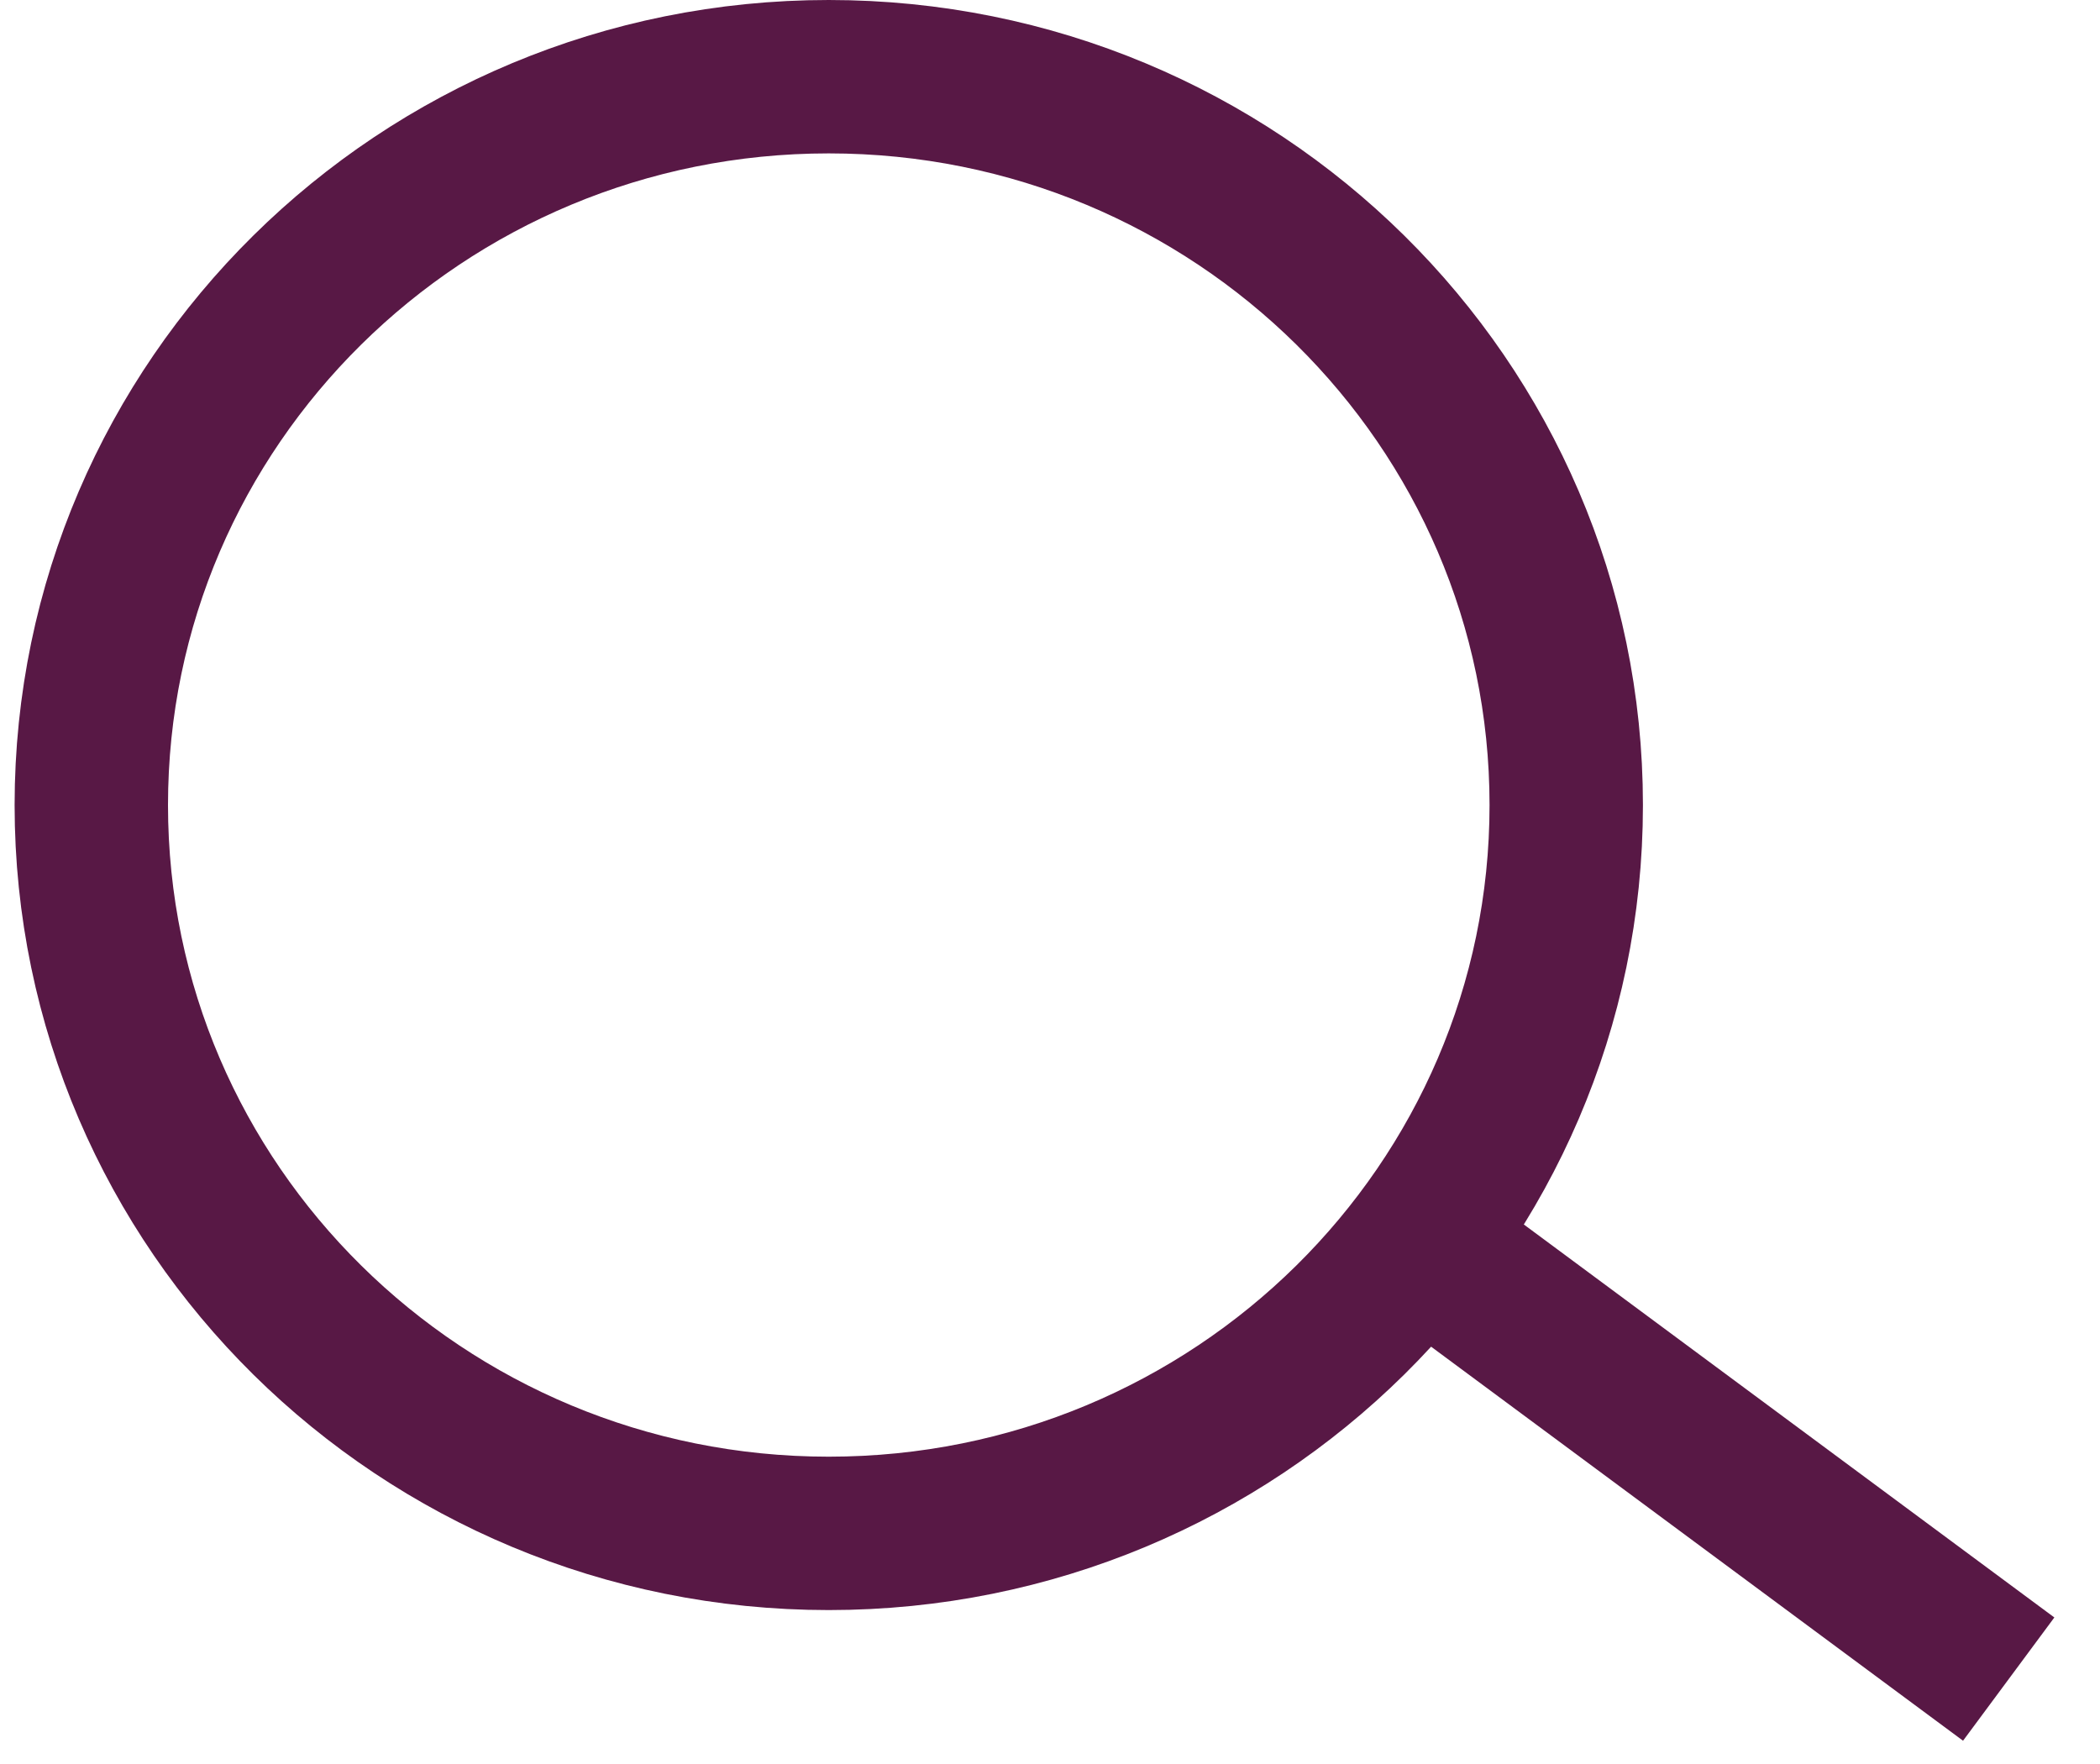
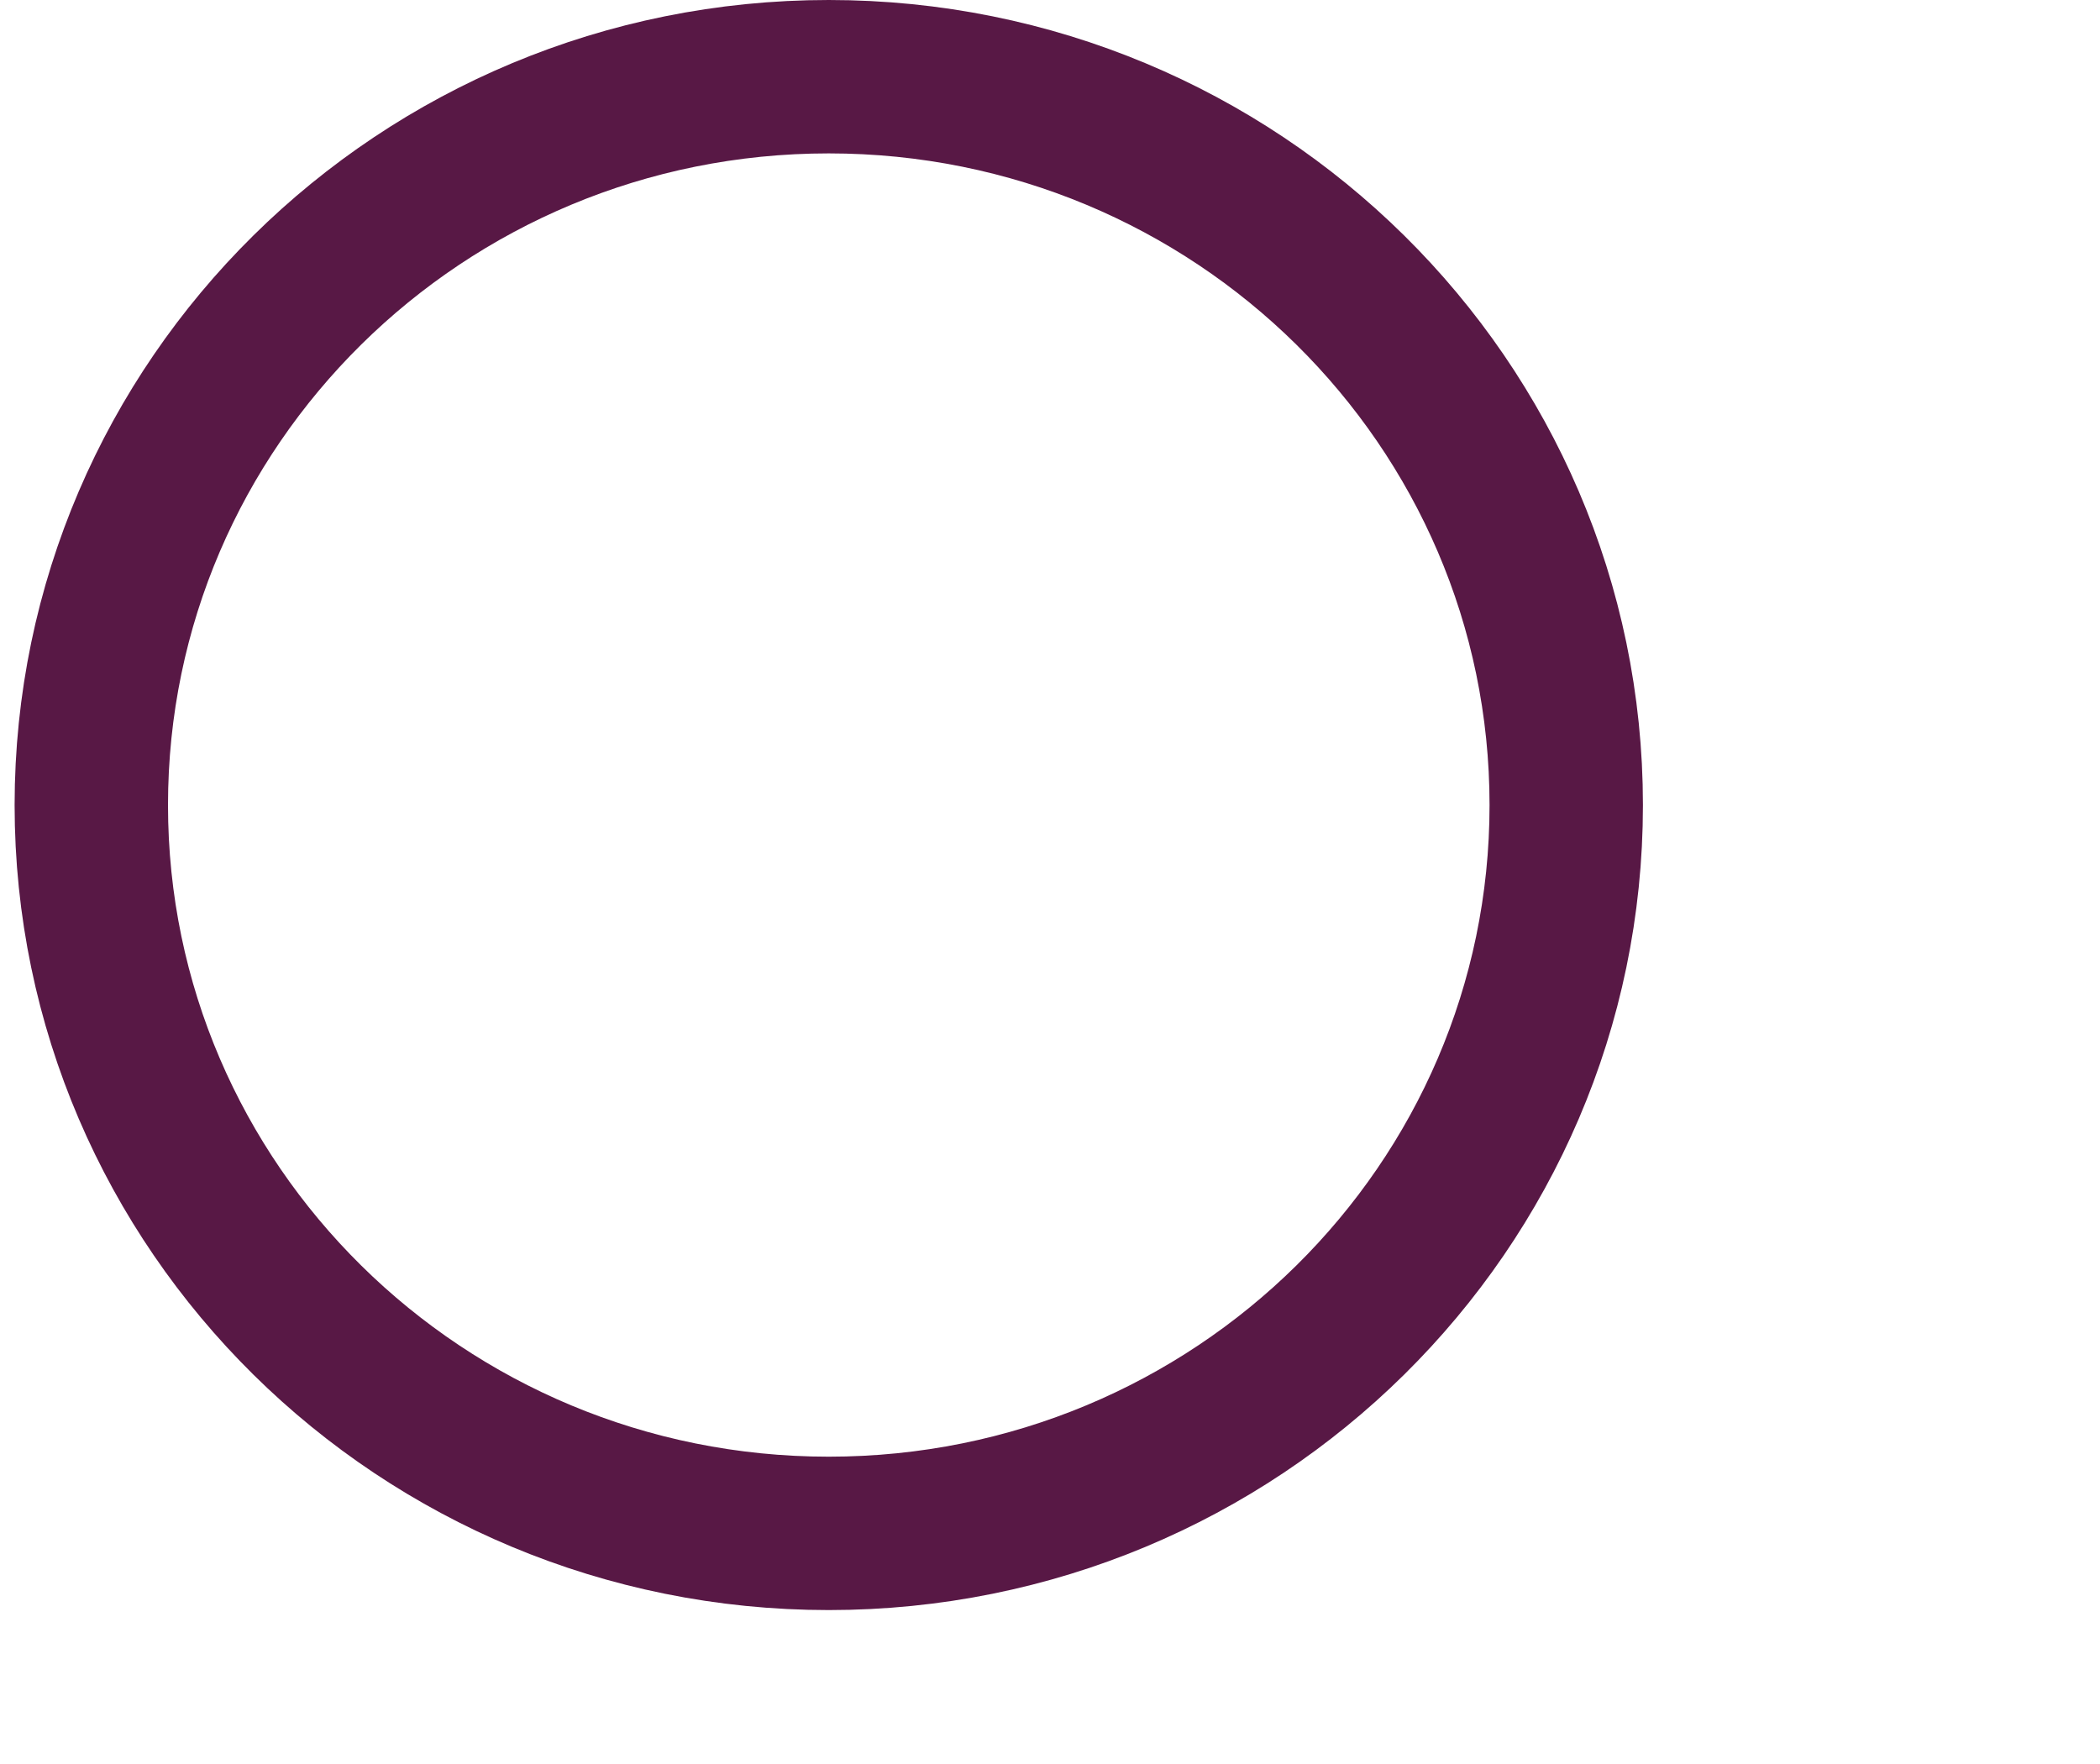
<svg xmlns="http://www.w3.org/2000/svg" width="25px" height="21px" viewBox="0 0 27 23" version="1.1">
  <g id="Group-6" transform="translate(1 1)">
-     <path d="M0 0L7.692 5.698" transform="translate(17.308 15.195)" id="Path-9" fill="none" fill-rule="evenodd" stroke="#581845" stroke-width="2" />
    <path d="M9.615 18.993C14.926 18.993 19.231 14.742 19.231 9.497C19.231 4.252 14.926 0 9.615 0C4.305 0 0 4.252 0 9.497C0 14.742 4.305 18.993 9.615 18.993Z" id="Oval" fill="none" fill-rule="evenodd" stroke="#581845" stroke-width="2" />
  </g>
</svg>